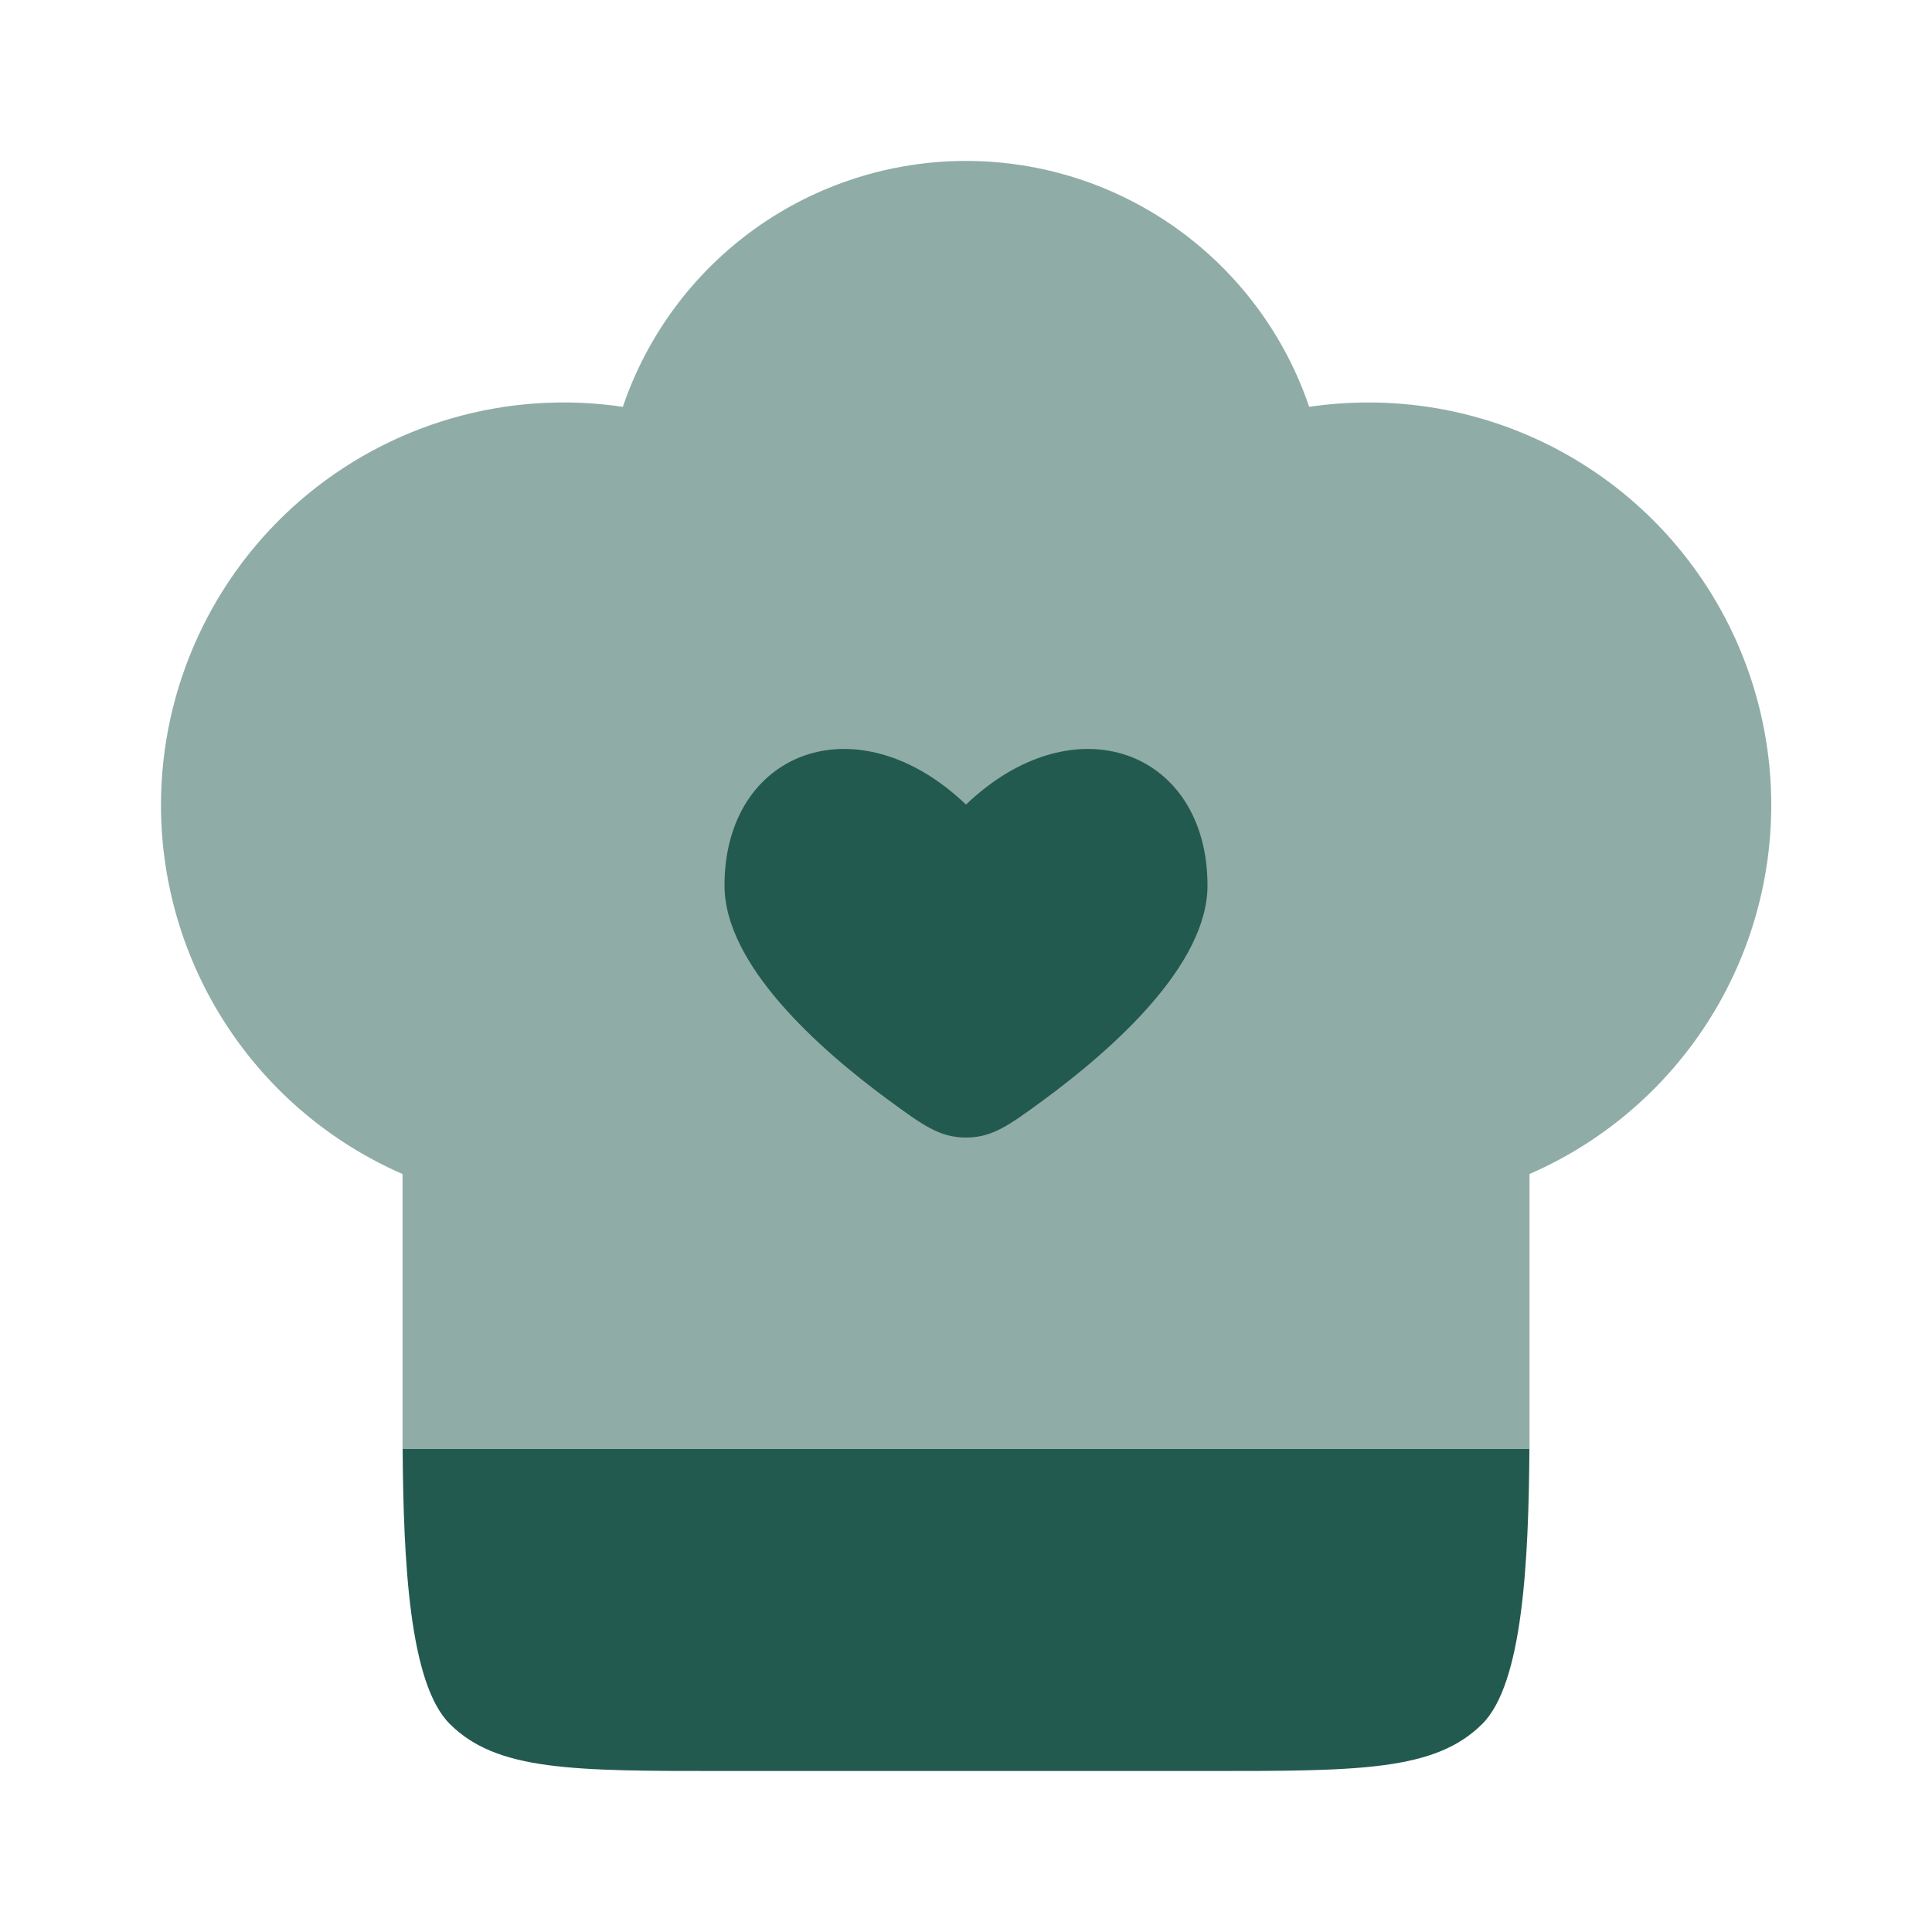
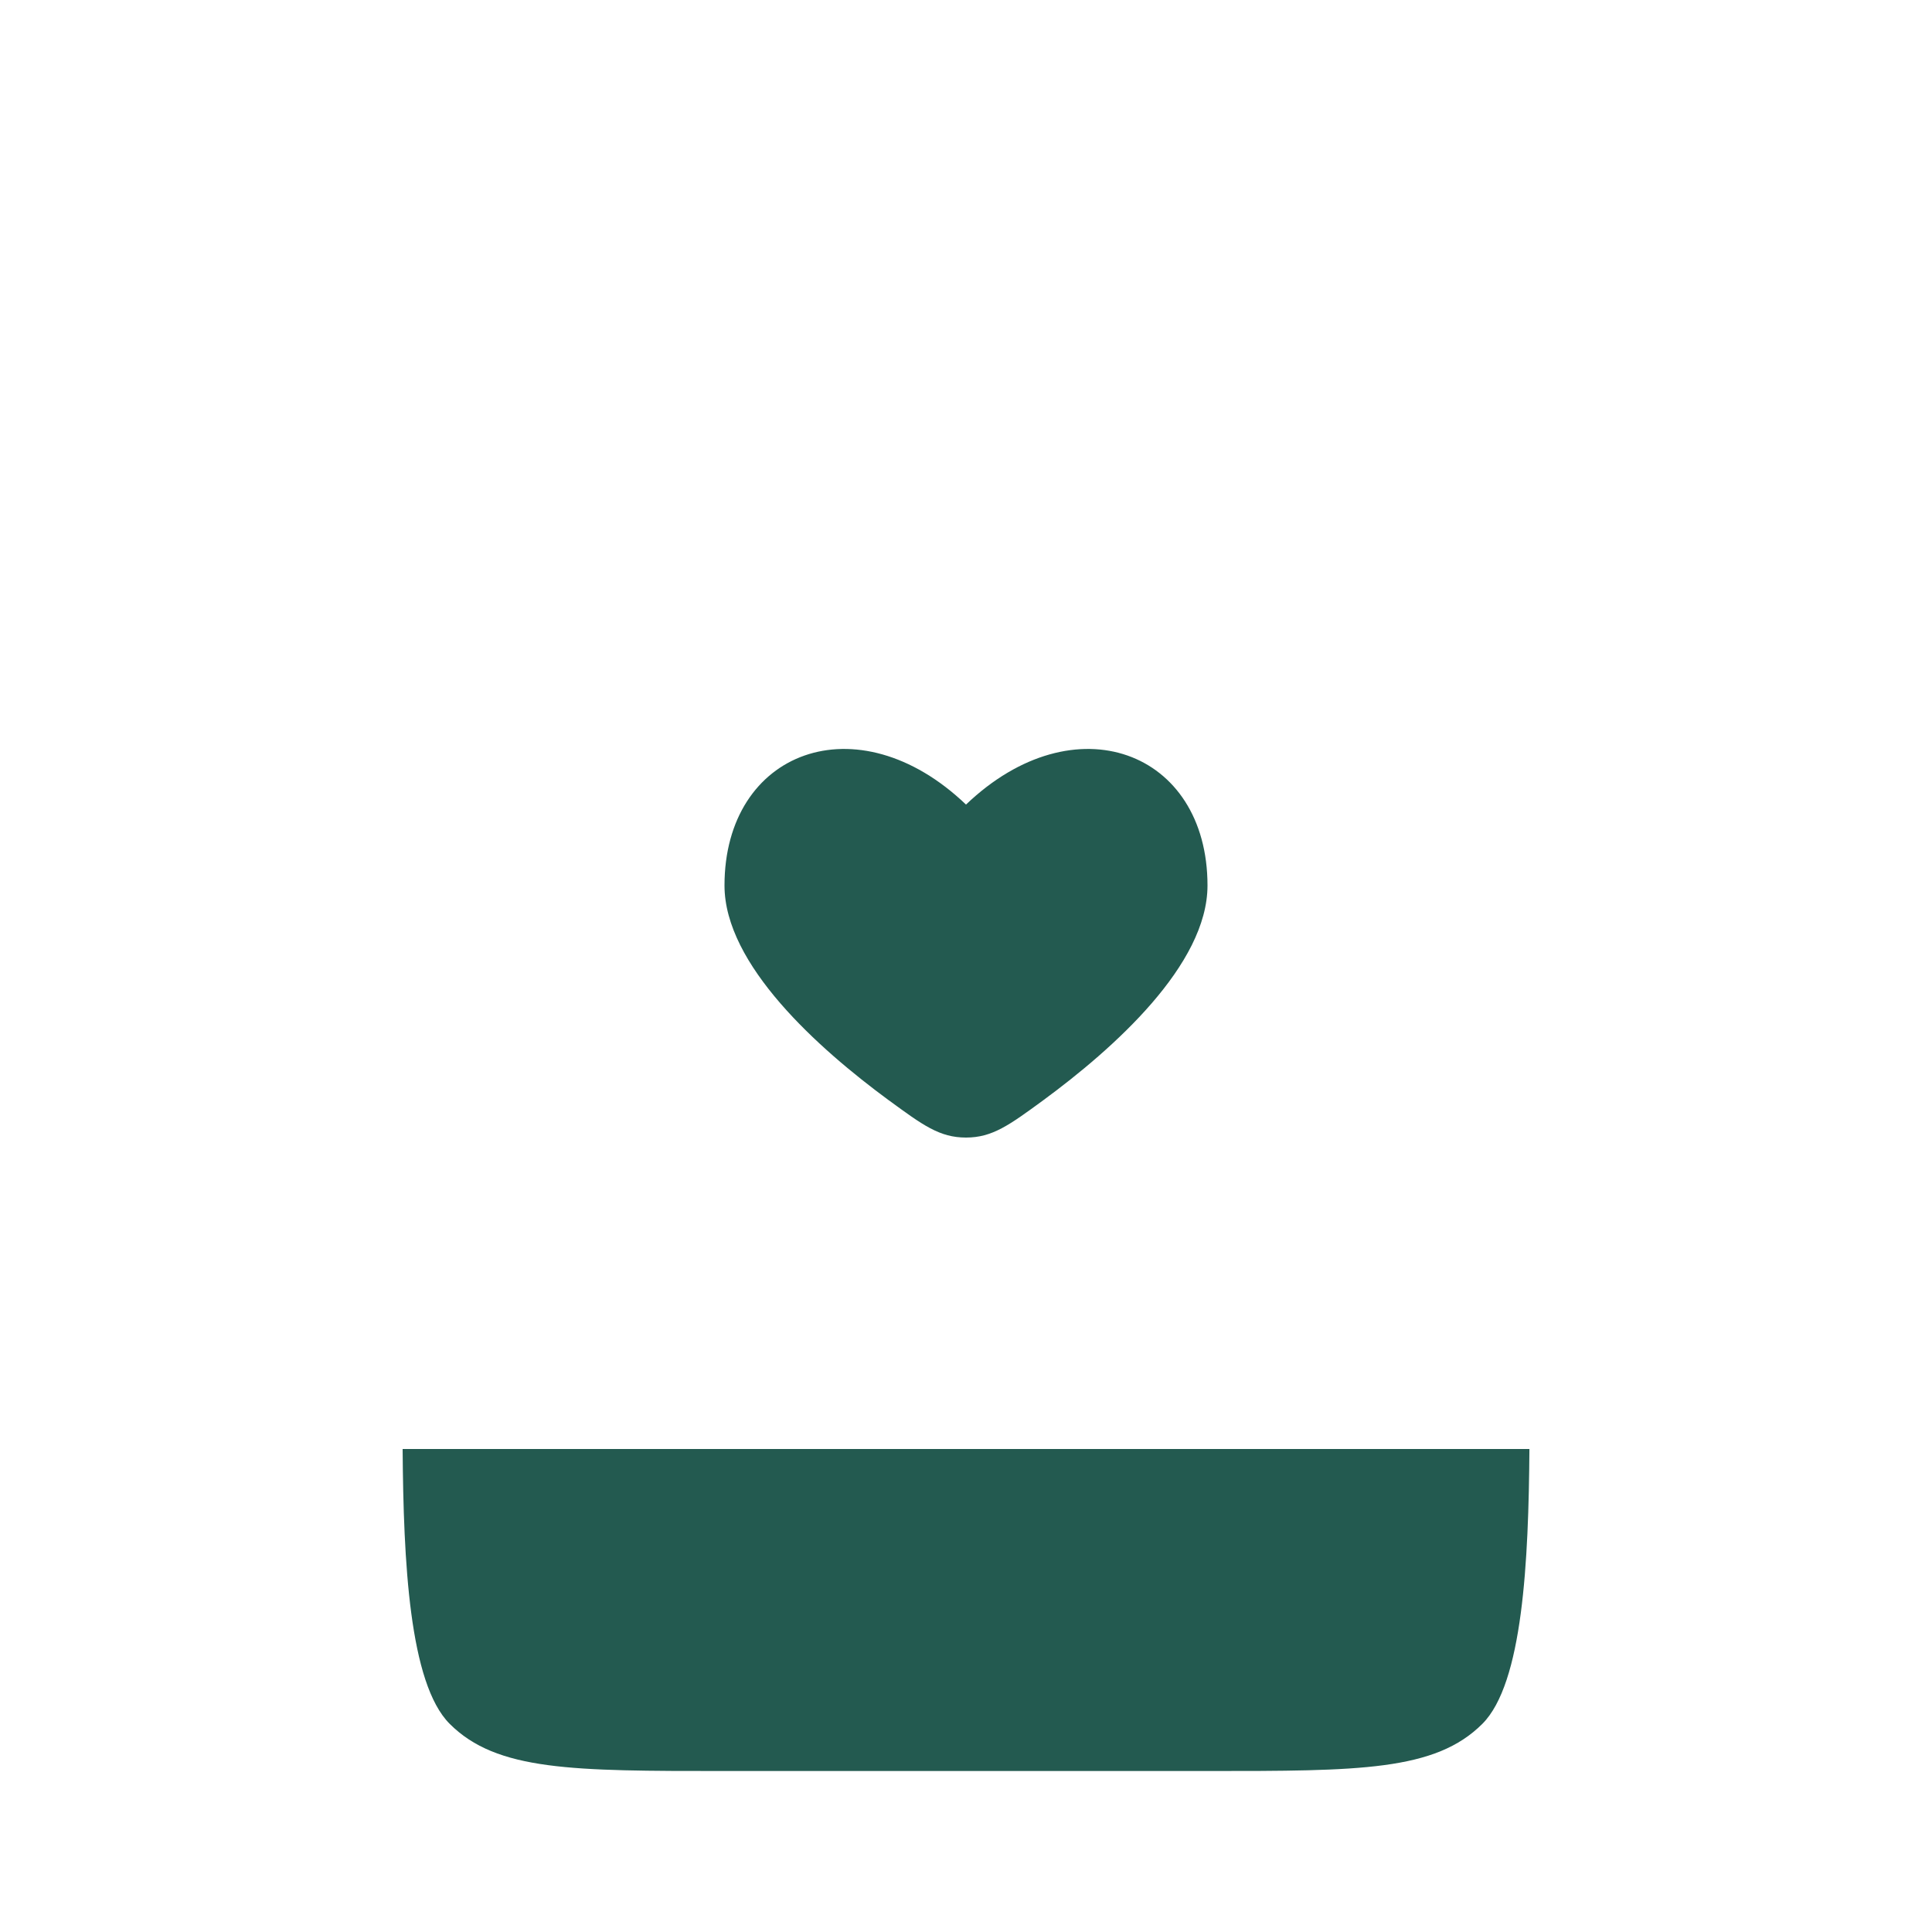
<svg xmlns="http://www.w3.org/2000/svg" width="40" height="40" viewBox="0 0 40 40" fill="none">
  <path d="M9.31 35.69C8.473 34.853 8.353 32.328 8.336 30H31.665C31.648 32.328 31.528 34.853 30.691 35.69C29.715 36.667 28.141 36.667 25 36.667H15C11.858 36.667 10.286 36.667 9.31 35.69Z" fill="#235A50" />
-   <path opacity="0.5" d="M3.333 16.667C3.333 15.468 3.592 14.284 4.091 13.195C4.59 12.105 5.318 11.136 6.225 10.354C7.133 9.572 8.199 8.994 9.35 8.661C10.501 8.328 11.71 8.247 12.895 8.423C13.399 6.939 14.355 5.65 15.63 4.736C16.904 3.823 18.433 3.332 20 3.332C21.568 3.332 23.096 3.823 24.37 4.736C25.645 5.65 26.601 6.939 27.105 8.423C27.505 8.363 27.915 8.333 28.334 8.333C30.249 8.332 32.106 8.991 33.593 10.198C35.08 11.406 36.105 13.089 36.496 14.964C36.888 16.839 36.621 18.792 35.742 20.494C34.862 22.195 33.423 23.542 31.667 24.307V30H8.334V24.307C6.847 23.658 5.582 22.59 4.694 21.232C3.806 19.875 3.333 18.289 3.333 16.667Z" fill="#235A50" />
  <path d="M18.405 22.783C16.942 21.707 15 19.973 15 18.333C15 15.545 17.75 14.505 20 16.658C22.25 14.505 25 15.545 25 18.333C25 19.975 23.058 21.708 21.595 22.783C20.895 23.295 20.545 23.552 20 23.552C19.453 23.552 19.105 23.295 18.405 22.782" fill="#235A50" />
</svg>